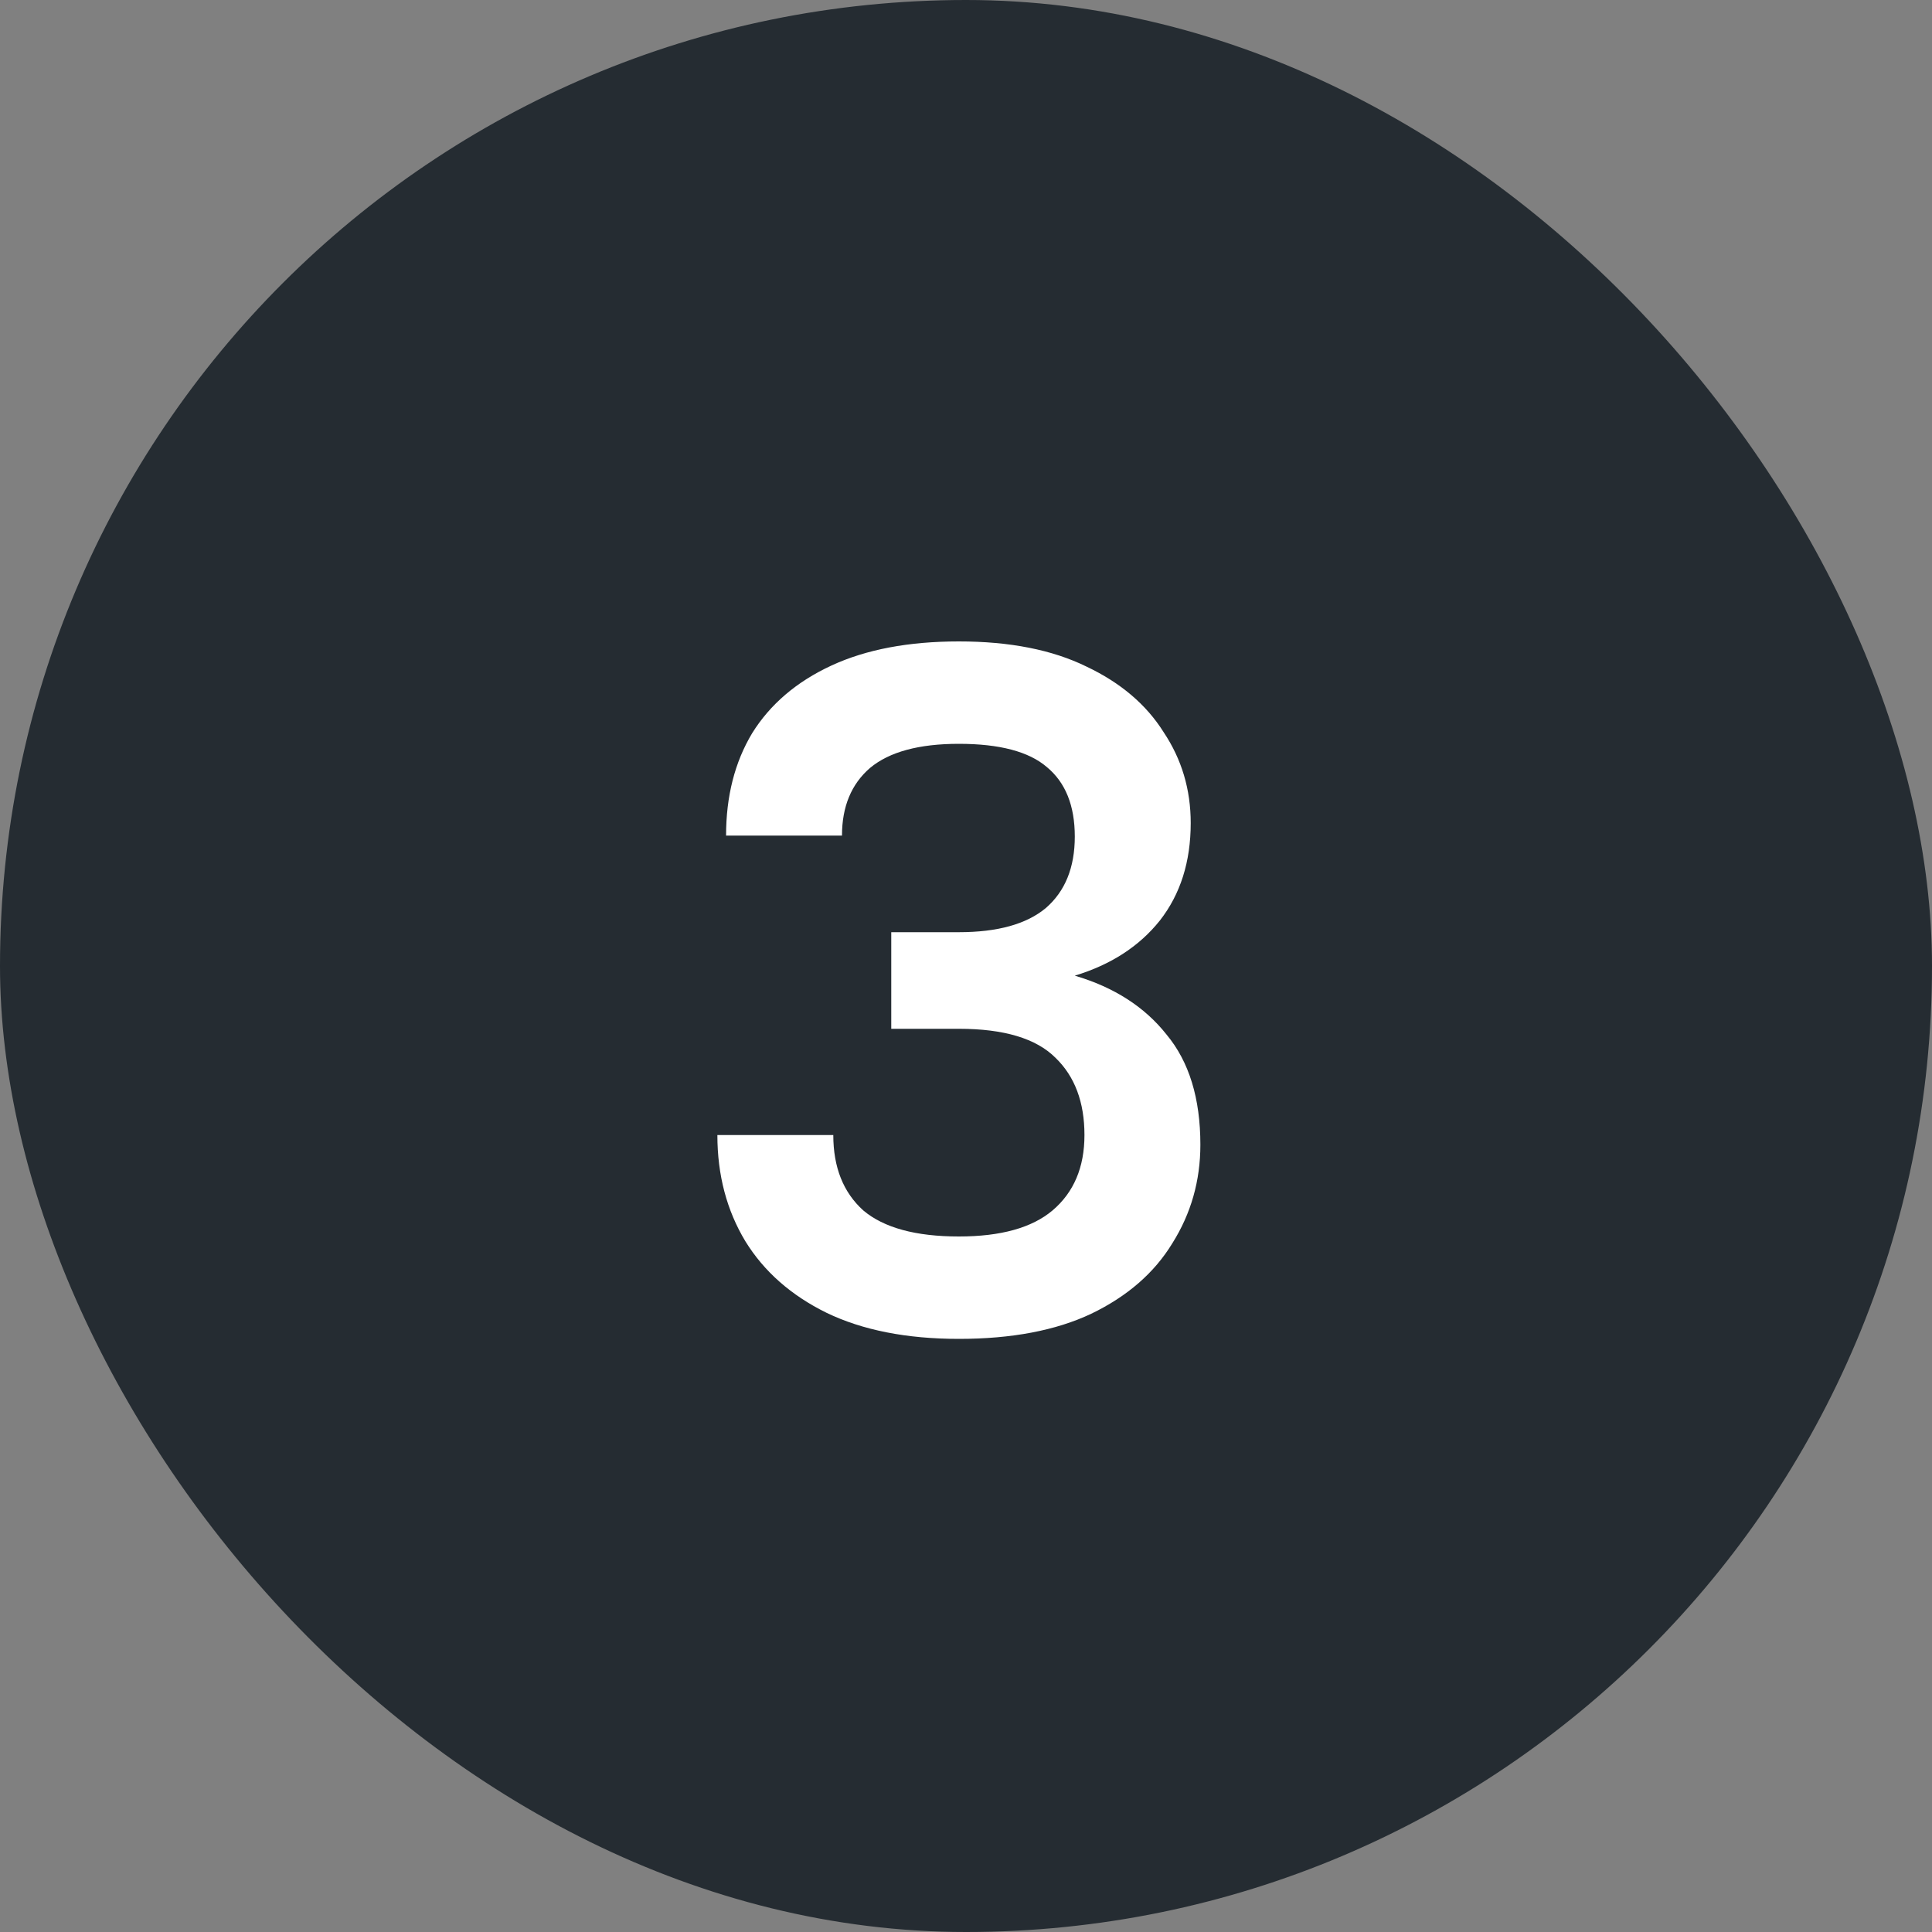
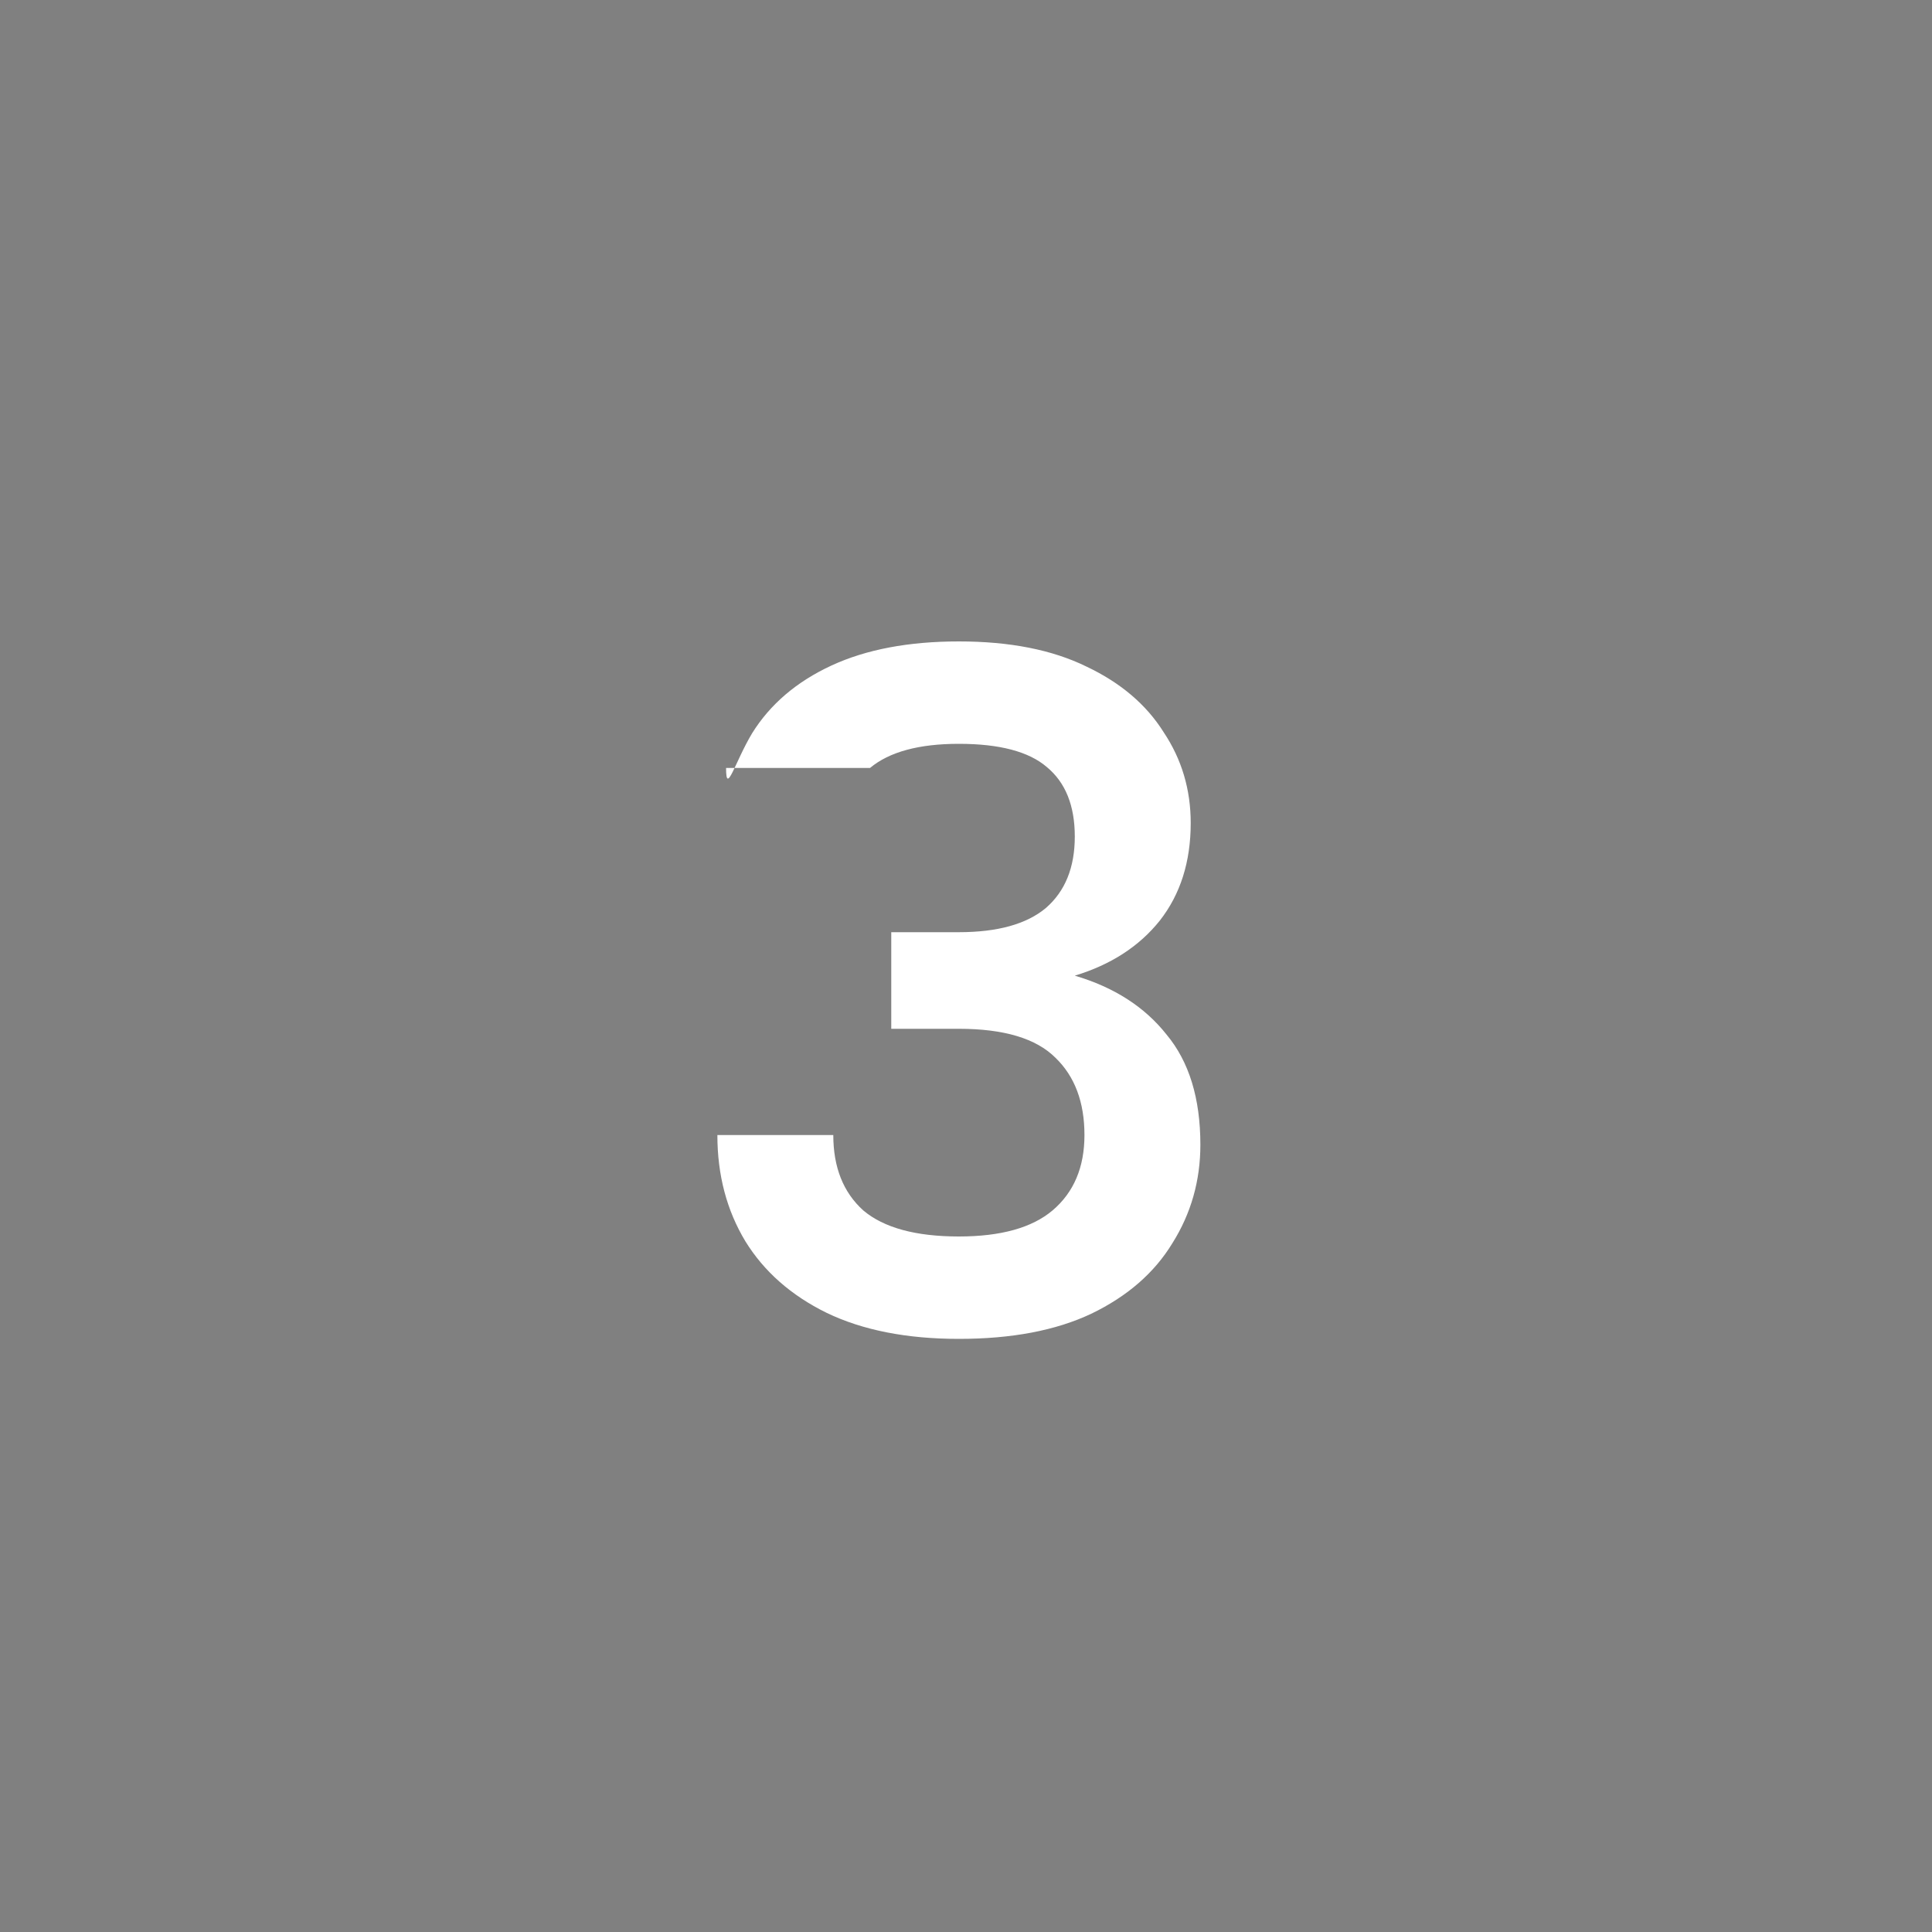
<svg xmlns="http://www.w3.org/2000/svg" width="32" height="32" viewBox="0 0 32 32" fill="none">
  <rect x="0" y="0" width="32" height="32" fill="#808080" stroke="none" />
-   <rect width="32" height="32" rx="16" fill="#252C32" />
-   <path d="M15.882 22.176C15.018 22.176 14.287 22.032 13.69 21.744C13.104 21.456 12.655 21.061 12.346 20.56C12.037 20.048 11.882 19.461 11.882 18.8H13.802C13.802 19.333 13.967 19.749 14.298 20.048C14.639 20.336 15.168 20.48 15.882 20.48C16.576 20.48 17.093 20.336 17.434 20.048C17.786 19.749 17.962 19.333 17.962 18.8C17.962 18.256 17.802 17.829 17.482 17.52C17.162 17.2 16.629 17.04 15.882 17.04H14.762V15.44H15.882C16.522 15.44 17.002 15.307 17.322 15.04C17.642 14.763 17.802 14.368 17.802 13.856C17.802 13.344 17.648 12.96 17.338 12.704C17.04 12.448 16.554 12.32 15.882 12.32C15.221 12.32 14.73 12.453 14.41 12.72C14.101 12.987 13.946 13.36 13.946 13.84H12.026C12.026 13.189 12.17 12.624 12.458 12.144C12.757 11.664 13.194 11.291 13.77 11.024C14.346 10.757 15.05 10.624 15.882 10.624C16.725 10.624 17.429 10.763 17.994 11.04C18.559 11.307 18.986 11.669 19.274 12.128C19.573 12.576 19.722 13.077 19.722 13.632C19.722 14.272 19.552 14.811 19.21 15.248C18.869 15.675 18.399 15.979 17.802 16.16C18.453 16.352 18.959 16.677 19.322 17.136C19.695 17.584 19.882 18.192 19.882 18.96C19.882 19.557 19.727 20.101 19.418 20.592C19.119 21.083 18.672 21.472 18.074 21.76C17.488 22.037 16.757 22.176 15.882 22.176Z" fill="white" />
+   <path d="M15.882 22.176C15.018 22.176 14.287 22.032 13.69 21.744C13.104 21.456 12.655 21.061 12.346 20.56C12.037 20.048 11.882 19.461 11.882 18.8H13.802C13.802 19.333 13.967 19.749 14.298 20.048C14.639 20.336 15.168 20.48 15.882 20.48C16.576 20.48 17.093 20.336 17.434 20.048C17.786 19.749 17.962 19.333 17.962 18.8C17.962 18.256 17.802 17.829 17.482 17.52C17.162 17.2 16.629 17.04 15.882 17.04H14.762V15.44H15.882C16.522 15.44 17.002 15.307 17.322 15.04C17.642 14.763 17.802 14.368 17.802 13.856C17.802 13.344 17.648 12.96 17.338 12.704C17.04 12.448 16.554 12.32 15.882 12.32C15.221 12.32 14.73 12.453 14.41 12.72H12.026C12.026 13.189 12.17 12.624 12.458 12.144C12.757 11.664 13.194 11.291 13.77 11.024C14.346 10.757 15.05 10.624 15.882 10.624C16.725 10.624 17.429 10.763 17.994 11.04C18.559 11.307 18.986 11.669 19.274 12.128C19.573 12.576 19.722 13.077 19.722 13.632C19.722 14.272 19.552 14.811 19.21 15.248C18.869 15.675 18.399 15.979 17.802 16.16C18.453 16.352 18.959 16.677 19.322 17.136C19.695 17.584 19.882 18.192 19.882 18.96C19.882 19.557 19.727 20.101 19.418 20.592C19.119 21.083 18.672 21.472 18.074 21.76C17.488 22.037 16.757 22.176 15.882 22.176Z" fill="white" />
</svg>